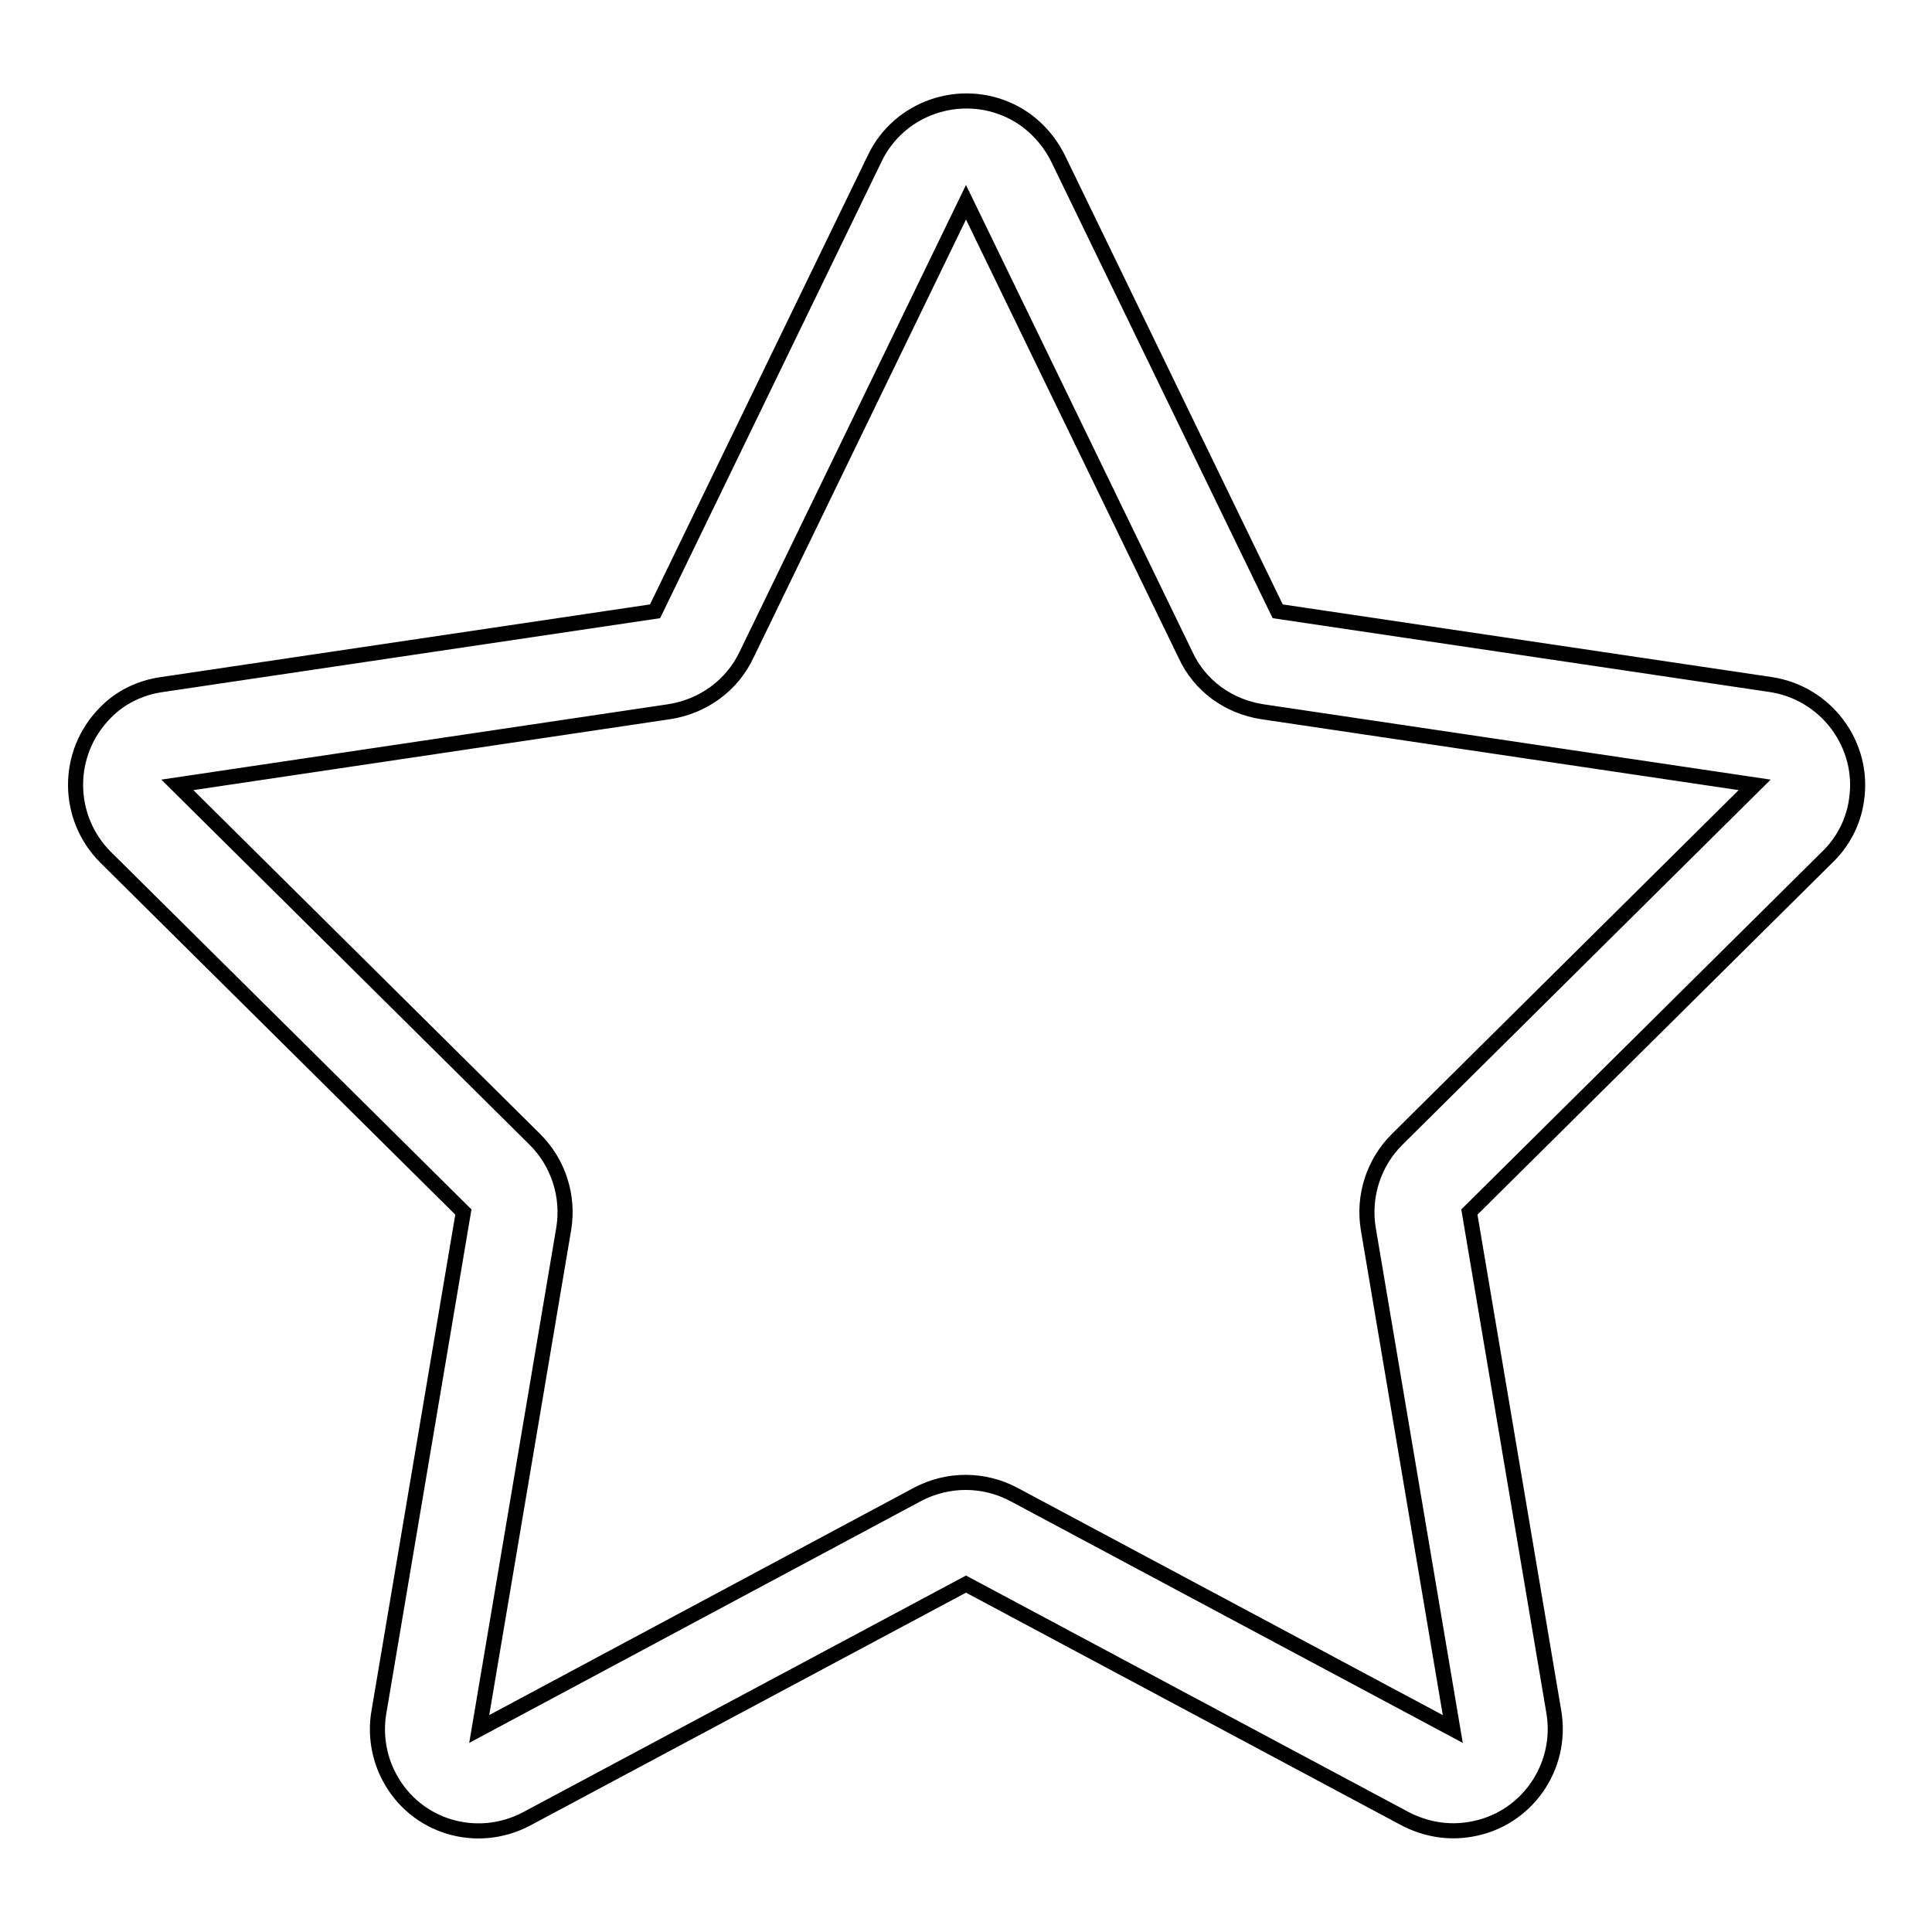
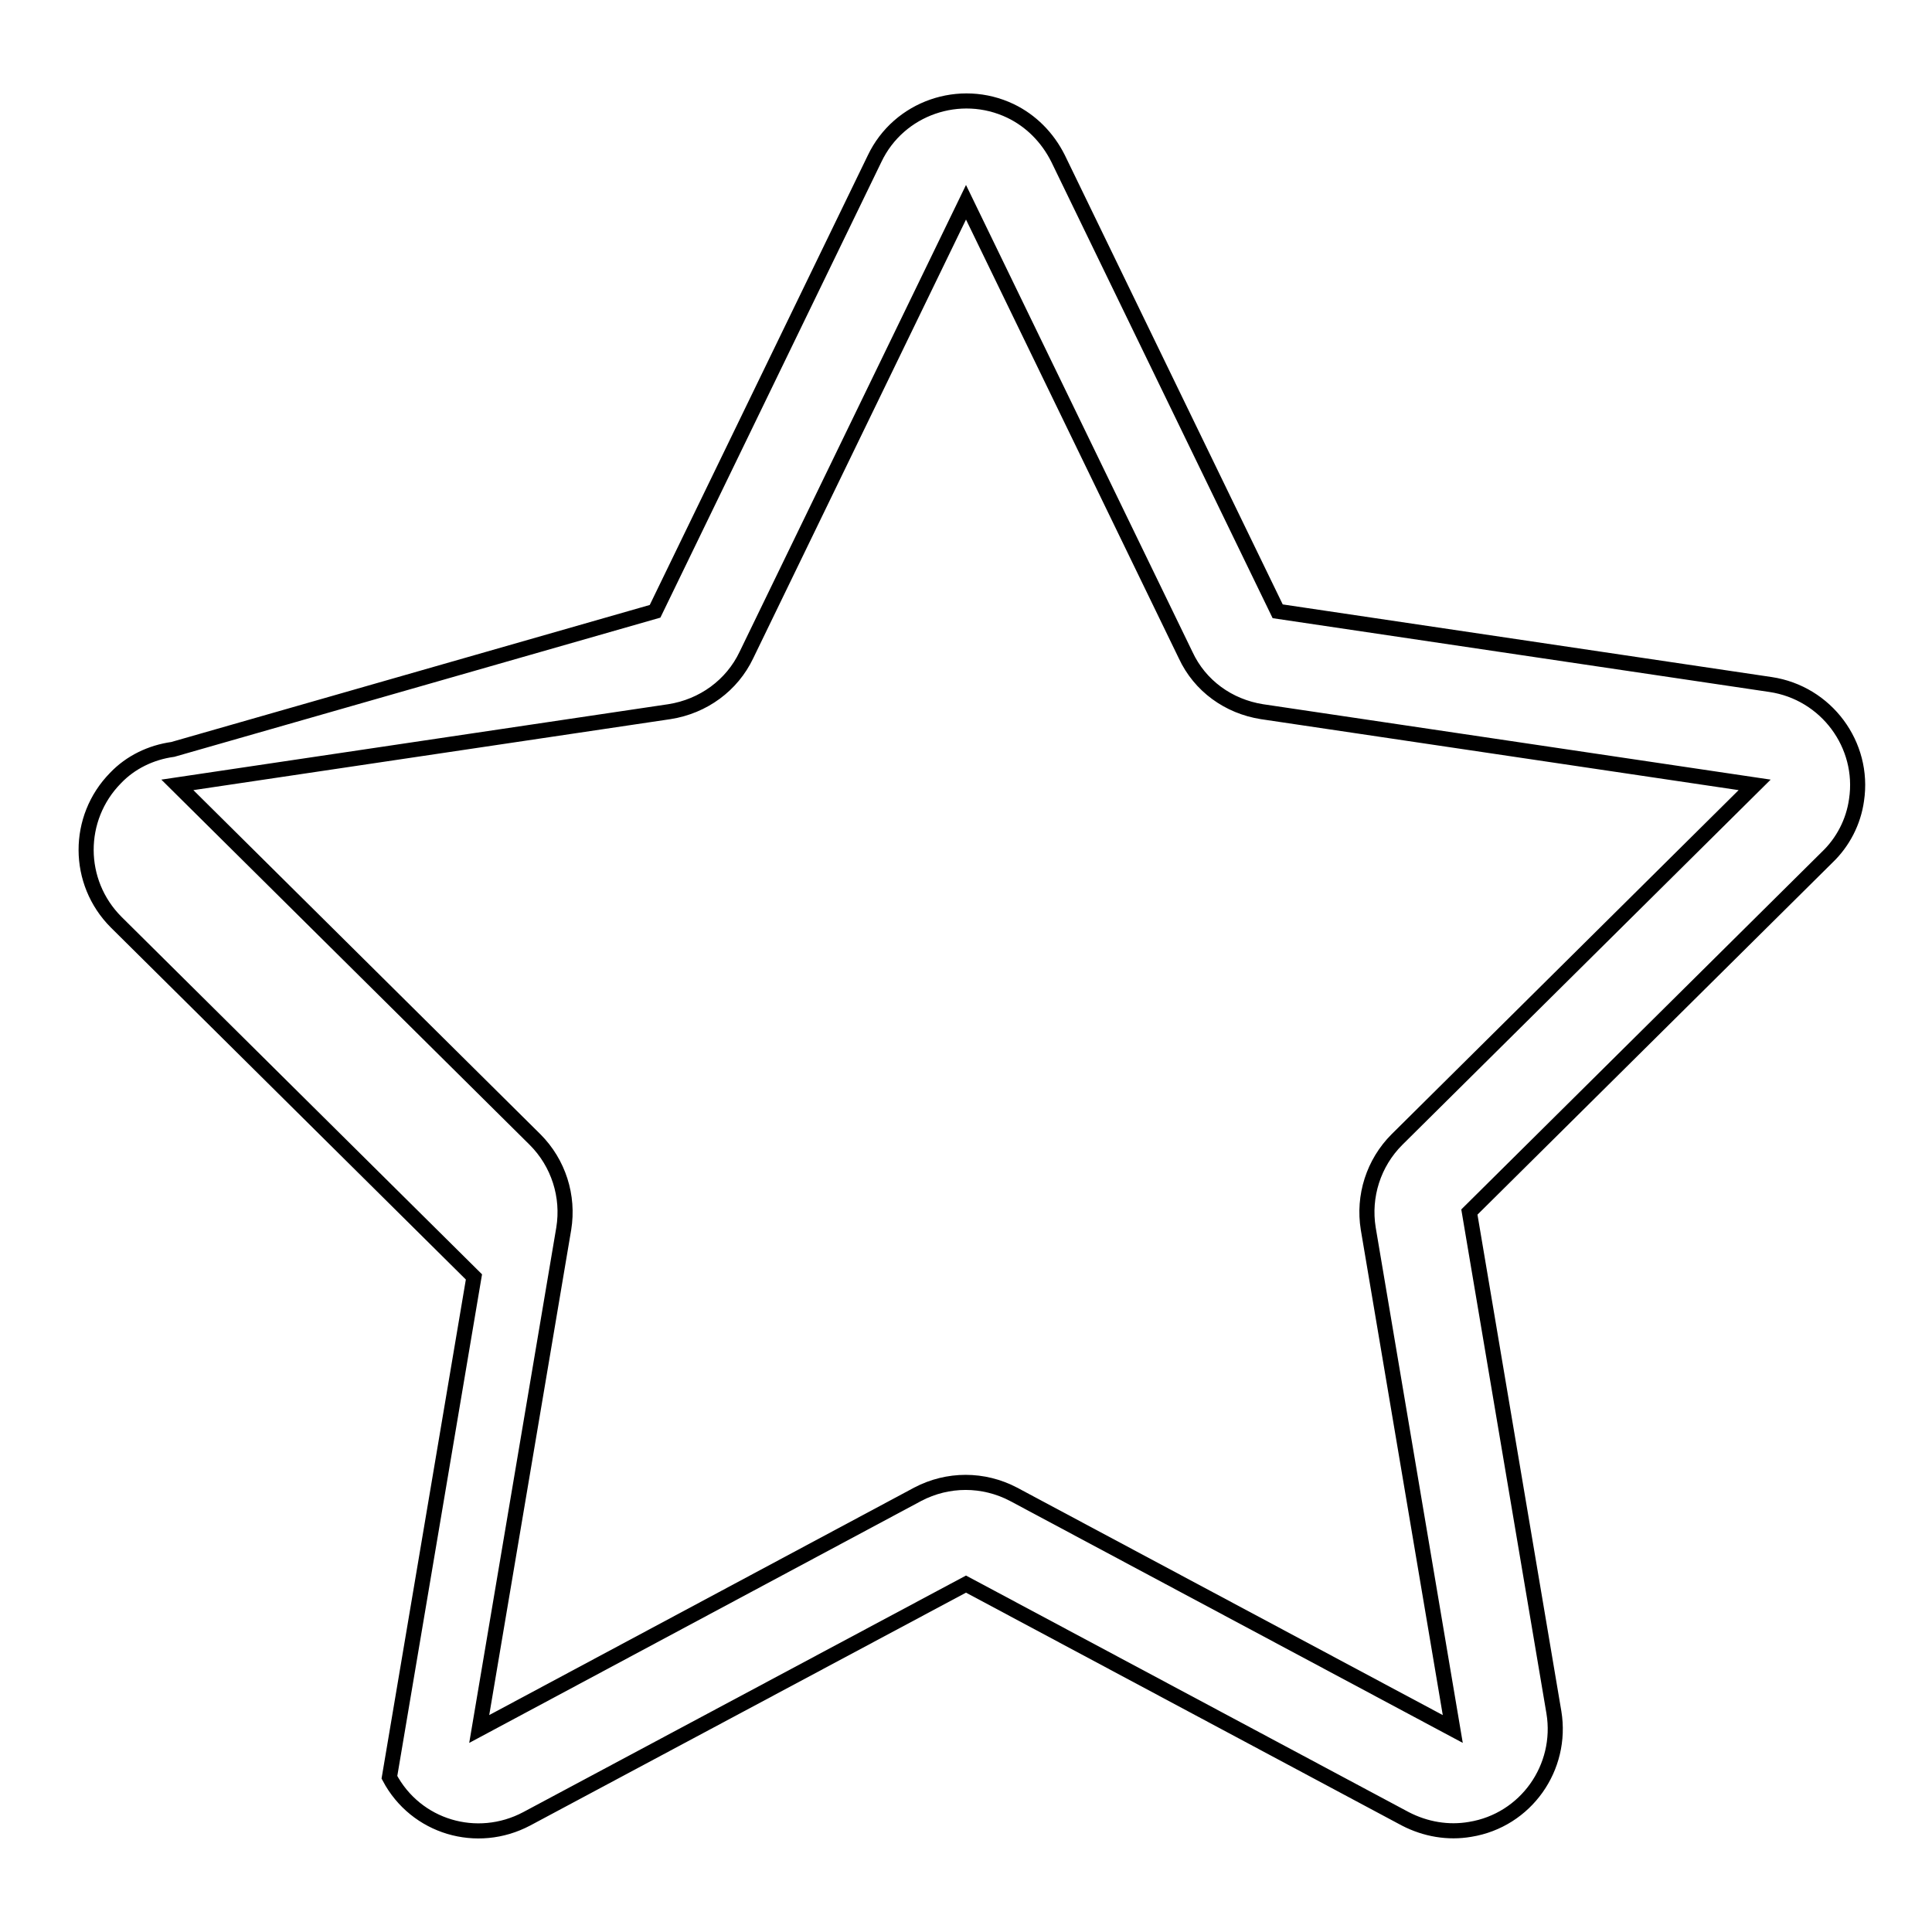
<svg xmlns="http://www.w3.org/2000/svg" version="1.1" x="0px" y="0px" viewBox="0 0 256 256" enable-background="new 0 0 256 256" xml:space="preserve">
  <g>
-     <path stroke-width="2" fill-opacity="0" stroke="#000000" d="M121.6,198c4-2.1,8.7-2.1,12.7,0l58.2,31.1l-11.2-66.3c-0.7-4.3,0.7-8.7,3.8-11.8l47.4-47l-65.3-9.7 c-4.4-0.7-8.2-3.4-10.1-7.5l-29.1-60l-29.1,60c-1.9,4-5.7,6.8-10.2,7.5L23.5,104l47.4,47c3.1,3.1,4.5,7.5,3.8,11.8l-11.2,66.3 L121.6,198L121.6,198z M128,209.9L69.8,241c-6.6,3.5-14.7,1.1-18.2-5.5c-1.4-2.6-1.9-5.7-1.4-8.6l11.2-66.3l-47.4-47 c-5.3-5.3-5.3-13.8-0.1-19.1c2-2.1,4.7-3.4,7.6-3.8L86.8,81l29.1-60c3.2-6.7,11.3-9.5,18-6.3c2.7,1.3,4.9,3.5,6.3,6.3l29.1,60 l65.3,9.7c7.4,1.1,12.5,8,11.4,15.3c-0.4,2.9-1.8,5.6-3.9,7.6l-47.4,47l11.2,66.3c1.2,7.3-3.7,14.3-11.1,15.5 c-2.9,0.5-5.9,0-8.6-1.4L128,209.9z" />
+     <path stroke-width="2" fill-opacity="0" stroke="#000000" d="M121.6,198c4-2.1,8.7-2.1,12.7,0l58.2,31.1l-11.2-66.3c-0.7-4.3,0.7-8.7,3.8-11.8l47.4-47l-65.3-9.7 c-4.4-0.7-8.2-3.4-10.1-7.5l-29.1-60l-29.1,60c-1.9,4-5.7,6.8-10.2,7.5L23.5,104l47.4,47c3.1,3.1,4.5,7.5,3.8,11.8l-11.2,66.3 L121.6,198L121.6,198z M128,209.9L69.8,241c-6.6,3.5-14.7,1.1-18.2-5.5l11.2-66.3l-47.4-47 c-5.3-5.3-5.3-13.8-0.1-19.1c2-2.1,4.7-3.4,7.6-3.8L86.8,81l29.1-60c3.2-6.7,11.3-9.5,18-6.3c2.7,1.3,4.9,3.5,6.3,6.3l29.1,60 l65.3,9.7c7.4,1.1,12.5,8,11.4,15.3c-0.4,2.9-1.8,5.6-3.9,7.6l-47.4,47l11.2,66.3c1.2,7.3-3.7,14.3-11.1,15.5 c-2.9,0.5-5.9,0-8.6-1.4L128,209.9z" />
  </g>
</svg>